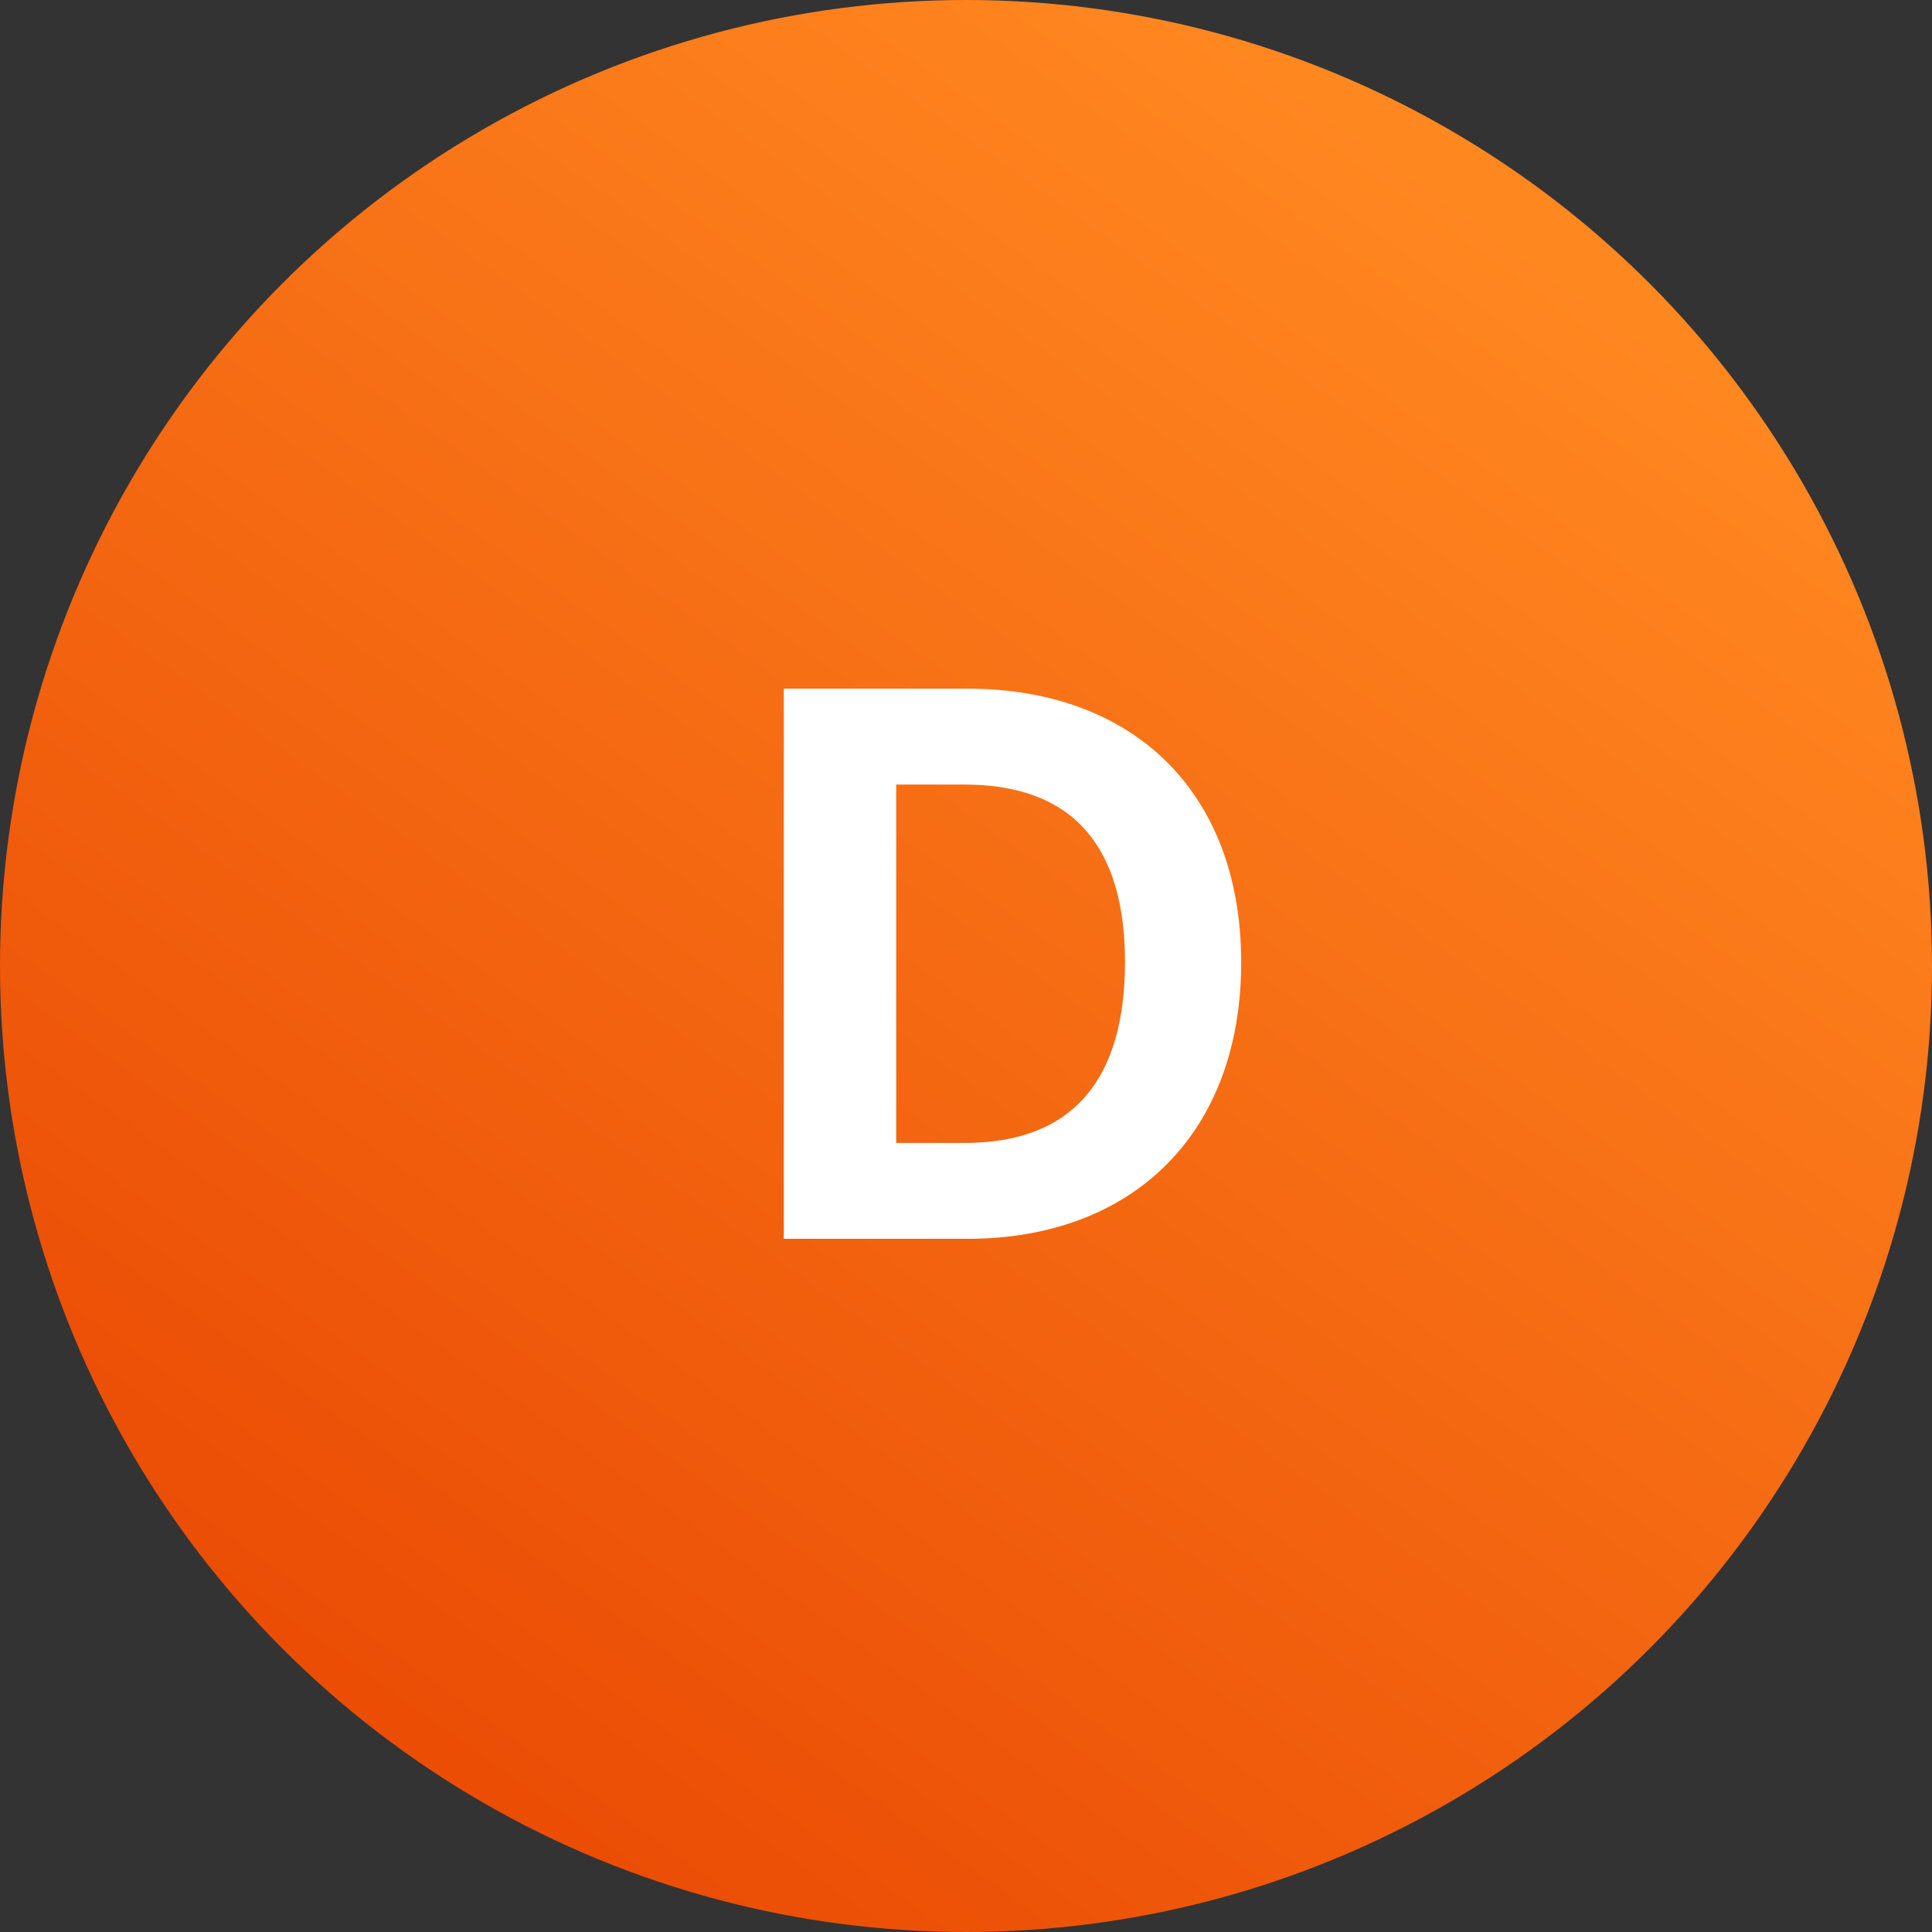
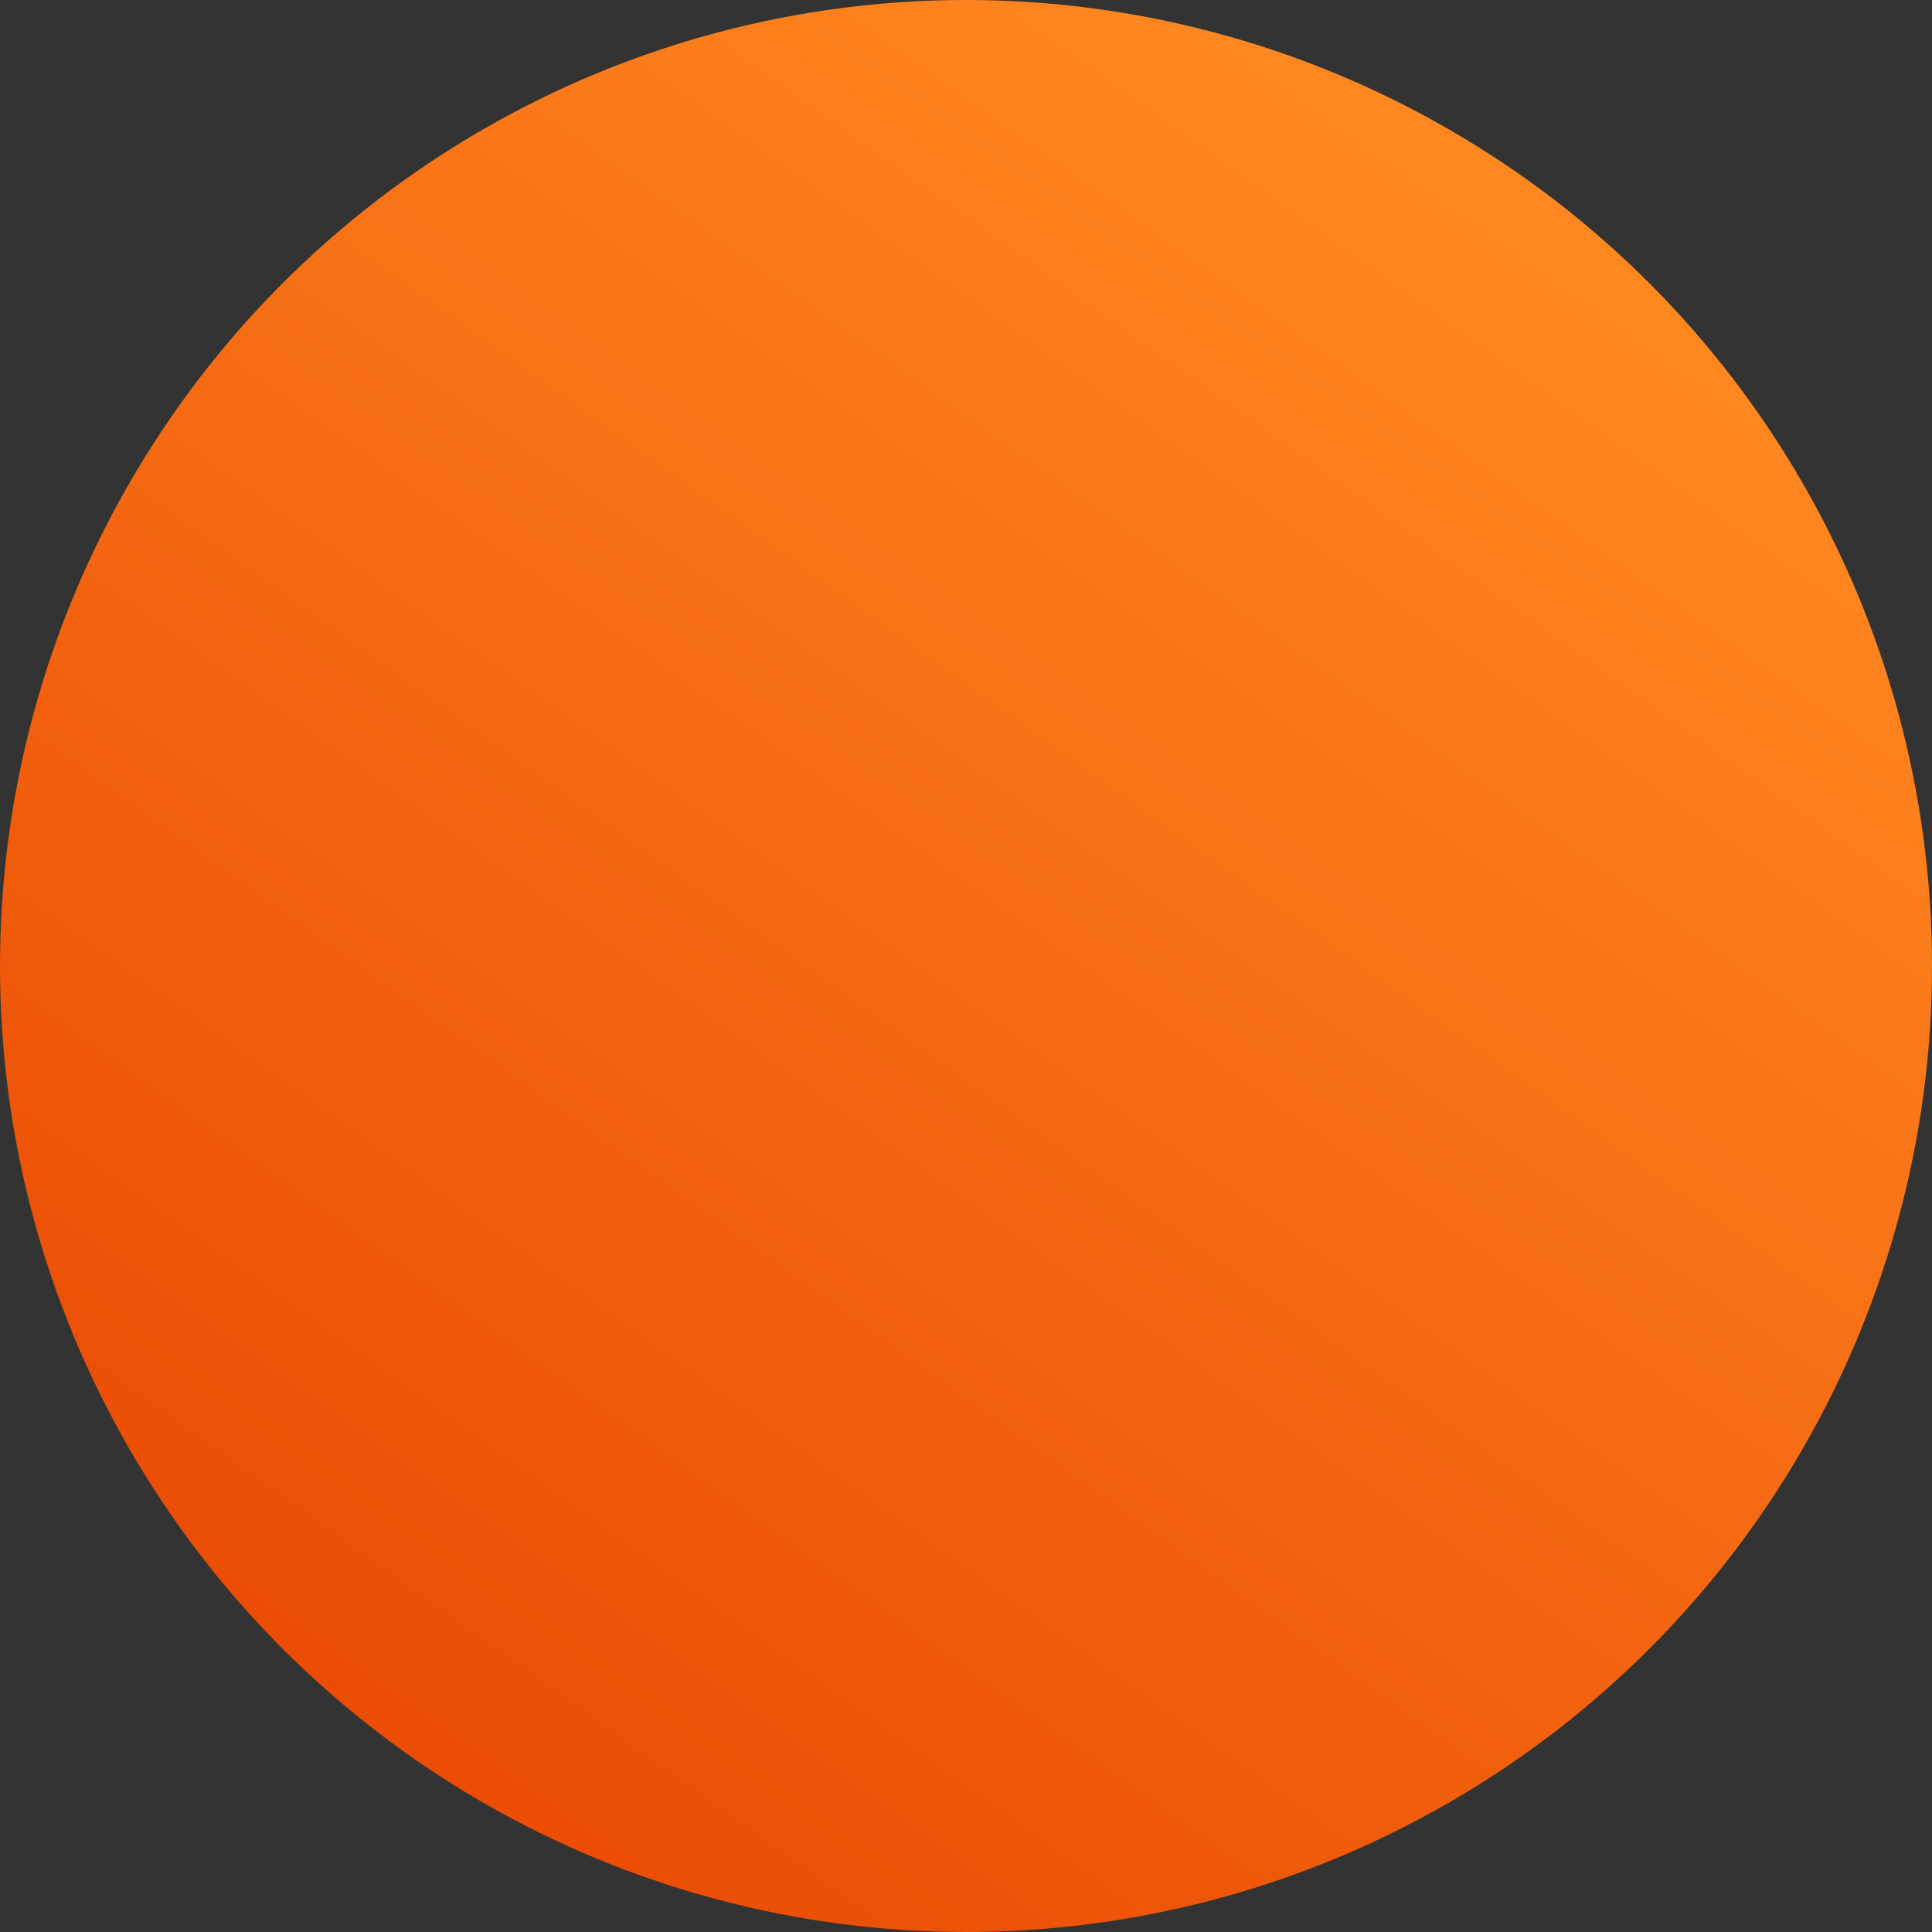
<svg xmlns="http://www.w3.org/2000/svg" width="59" height="59" viewBox="0 0 59 59">
  <rect x="0" y="0" width="59" height="59" fill="#333333" stroke="none" />
  <defs>
    <linearGradient id="linear-gradient" x1="0.195" y1="0.875" x2="0.748" y2="0.1" gradientUnits="objectBoundingBox">
      <stop offset="0" stop-color="#eb4d05" />
      <stop offset="1" stop-color="#ff8720" />
    </linearGradient>
  </defs>
  <g id="Voltaren-VitaminD-Icon" transform="translate(-7375 901.831)">
    <circle id="Ellipse_273" data-name="Ellipse 273" cx="29.5" cy="29.5" r="29.5" transform="translate(7375 -901.831)" fill="url(#linear-gradient)" />
-     <path id="Path_5854" data-name="Path 5854" d="M23.552,7.2H17.936V24h5.616c5.016,0,8.352-3.192,8.352-8.448C31.9,10.344,28.592,7.2,23.552,7.2Zm-.1,13.872H21.368V10.128h2.088c3.336,0,4.9,1.92,4.9,5.424C28.352,19.1,26.792,21.072,23.456,21.072Z" transform="translate(7381 -888)" fill="#fff" />
  </g>
</svg>